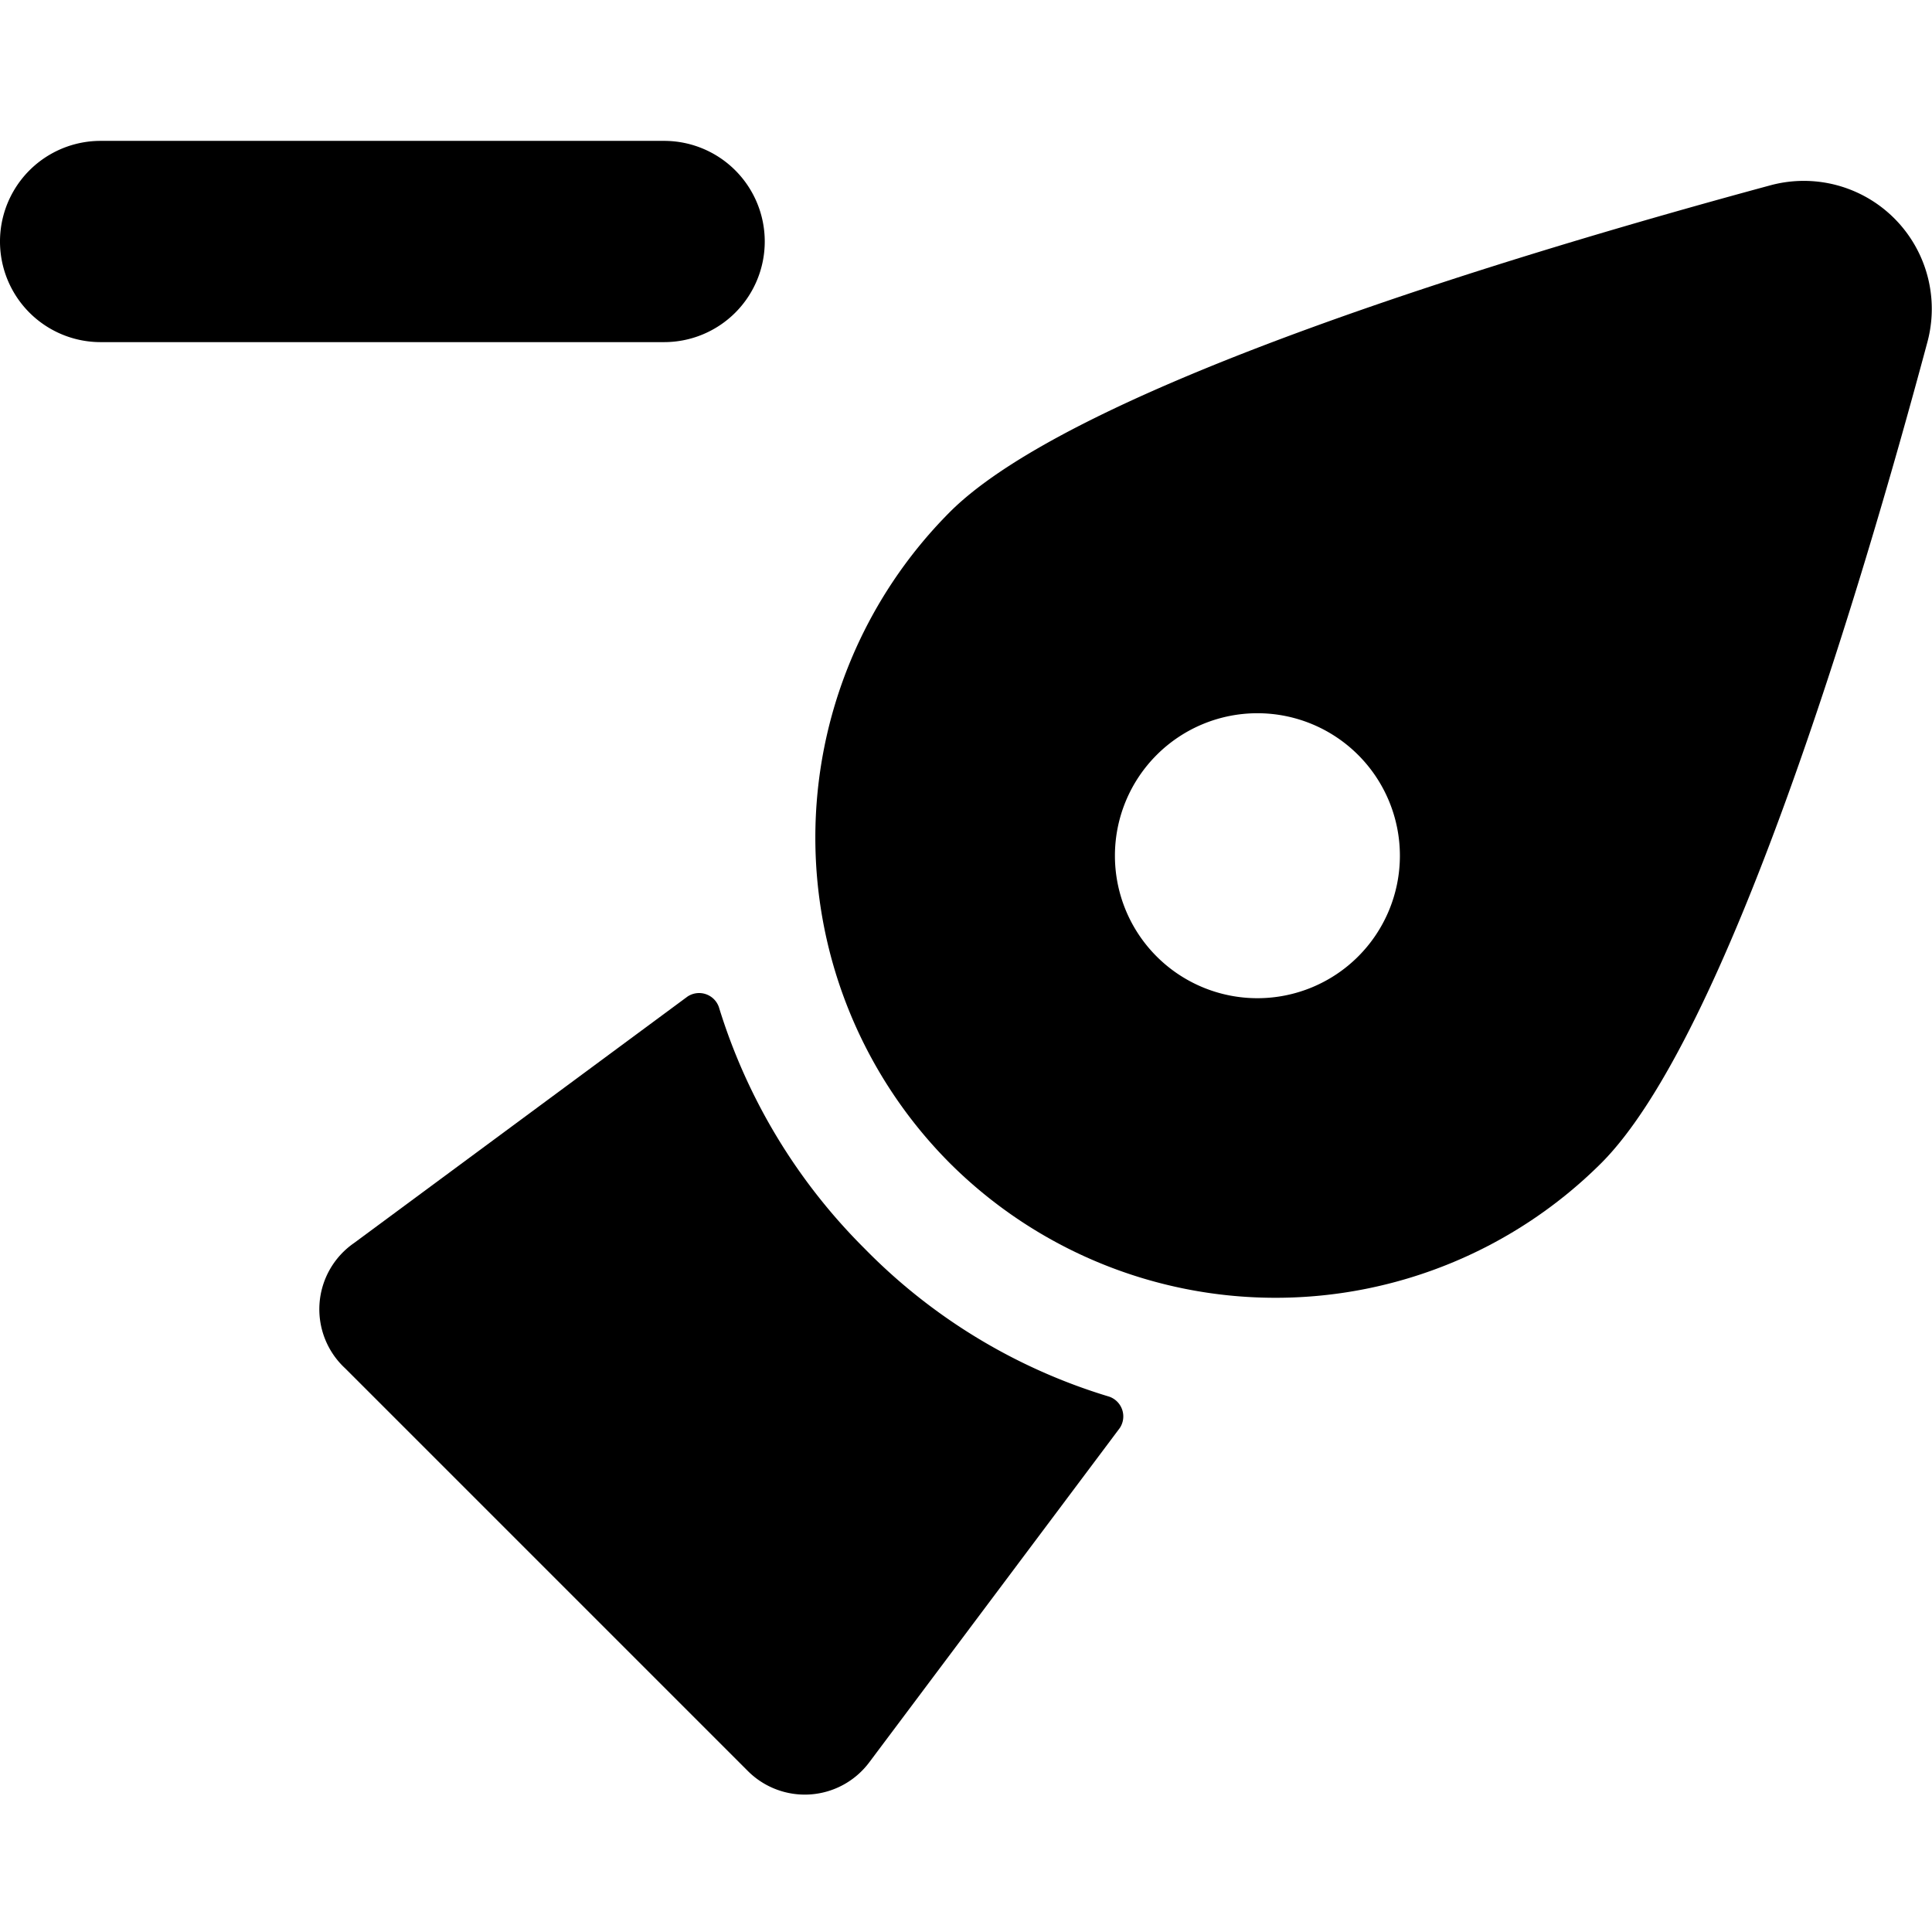
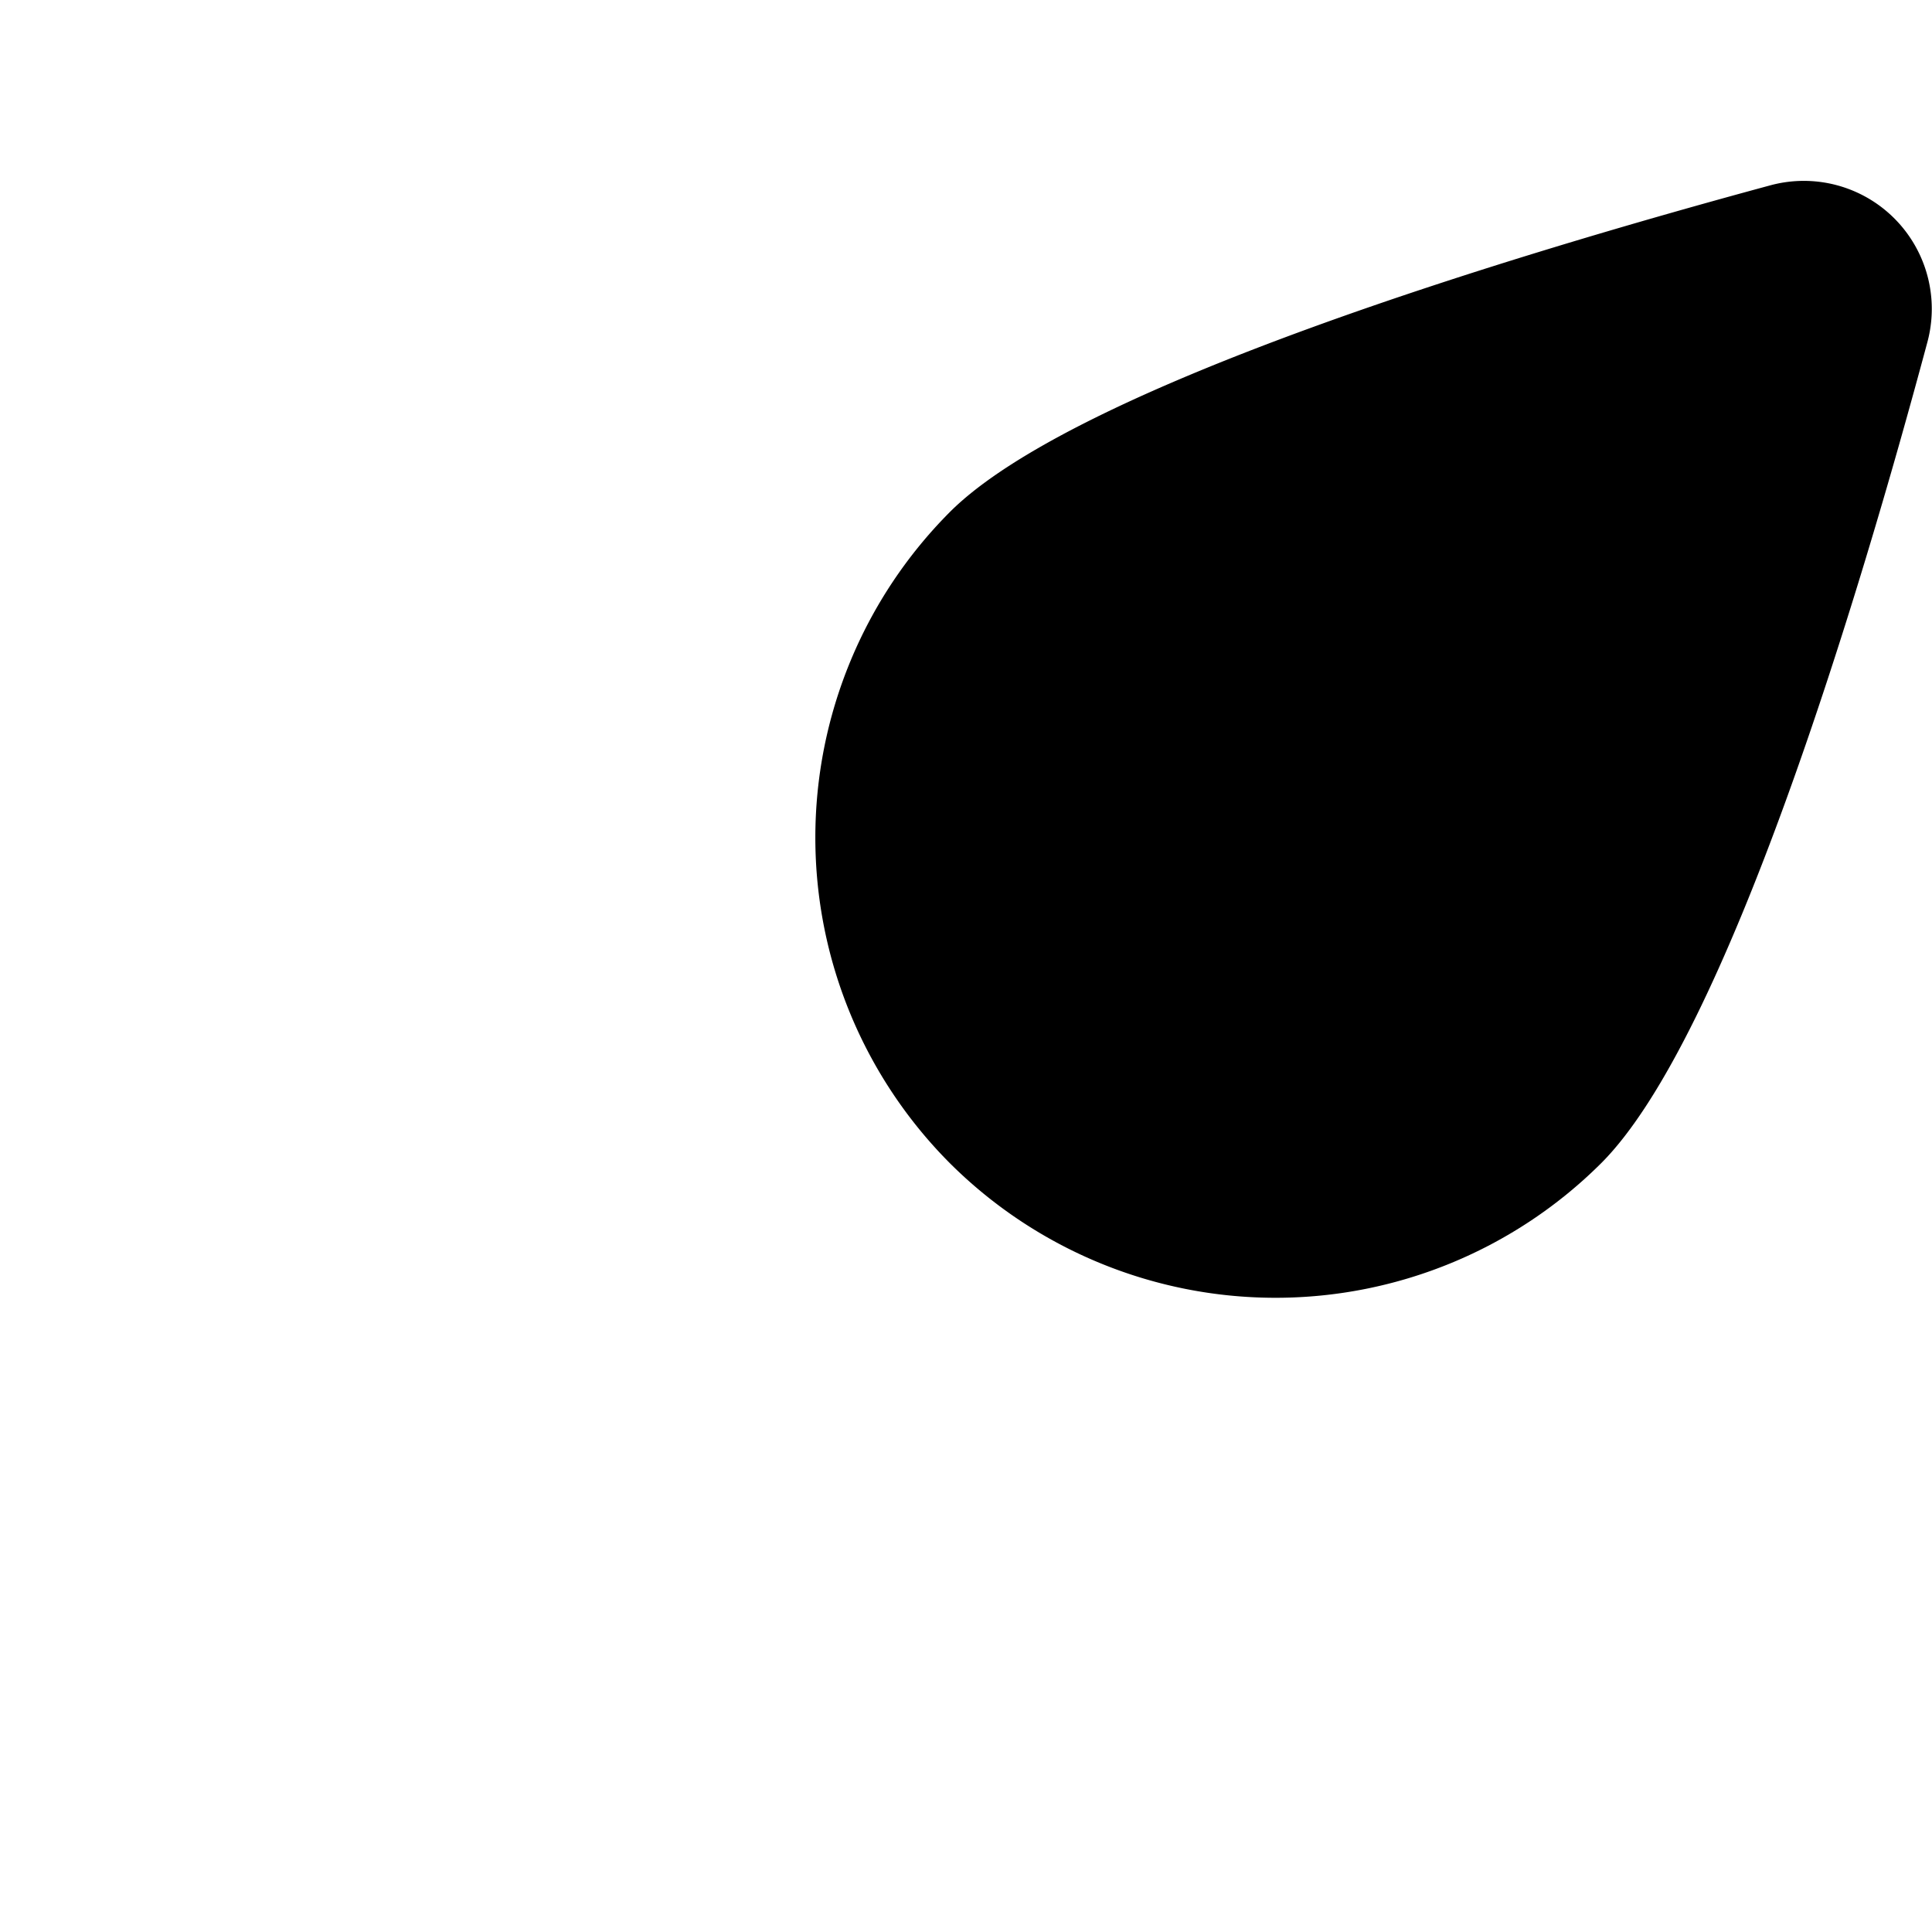
<svg xmlns="http://www.w3.org/2000/svg" viewBox="0 0 24 24">
  <g>
-     <path d="M10.74 15.51a7.22 7.22 0 0 1 -1.81 -3 0.26 0.26 0 0 0 -0.39 -0.13L4.4 15.44A1 1 0 0 0 4.29 17l5 5a1 1 0 0 0 1.51 -0.11l3.11 -4.15a0.26 0.26 0 0 0 -0.13 -0.39 7.13 7.13 0 0 1 -3.04 -1.84Z" fill="#000000" stroke-width="1" />
-     <path d="M23.94 4.26A1.59 1.59 0 0 0 22 2.3c-3.14 0.85 -8.64 2.5 -10.2 4.06a5.73 5.73 0 0 0 0 8.09 5.73 5.73 0 0 0 8.09 0c1.56 -1.56 3.21 -7.06 4.05 -10.19Zm-8.32 8.14a1.77 1.77 0 1 1 1.77 -1.77 1.77 1.77 0 0 1 -1.77 1.77Z" fill="#000000" stroke-width="1" />
-     <path d="M9.5 3a1.25 1.25 0 0 0 -1.25 -1.25h-7a1.25 1.25 0 0 0 0 2.5h7A1.25 1.25 0 0 0 9.5 3Z" fill="#000000" stroke-width="1" />
+     <path d="M23.94 4.26A1.59 1.59 0 0 0 22 2.3c-3.14 0.85 -8.64 2.5 -10.2 4.06a5.73 5.73 0 0 0 0 8.09 5.73 5.73 0 0 0 8.09 0c1.56 -1.56 3.21 -7.06 4.05 -10.19Zm-8.32 8.14Z" fill="#000000" stroke-width="1" />
  </g>
</svg>